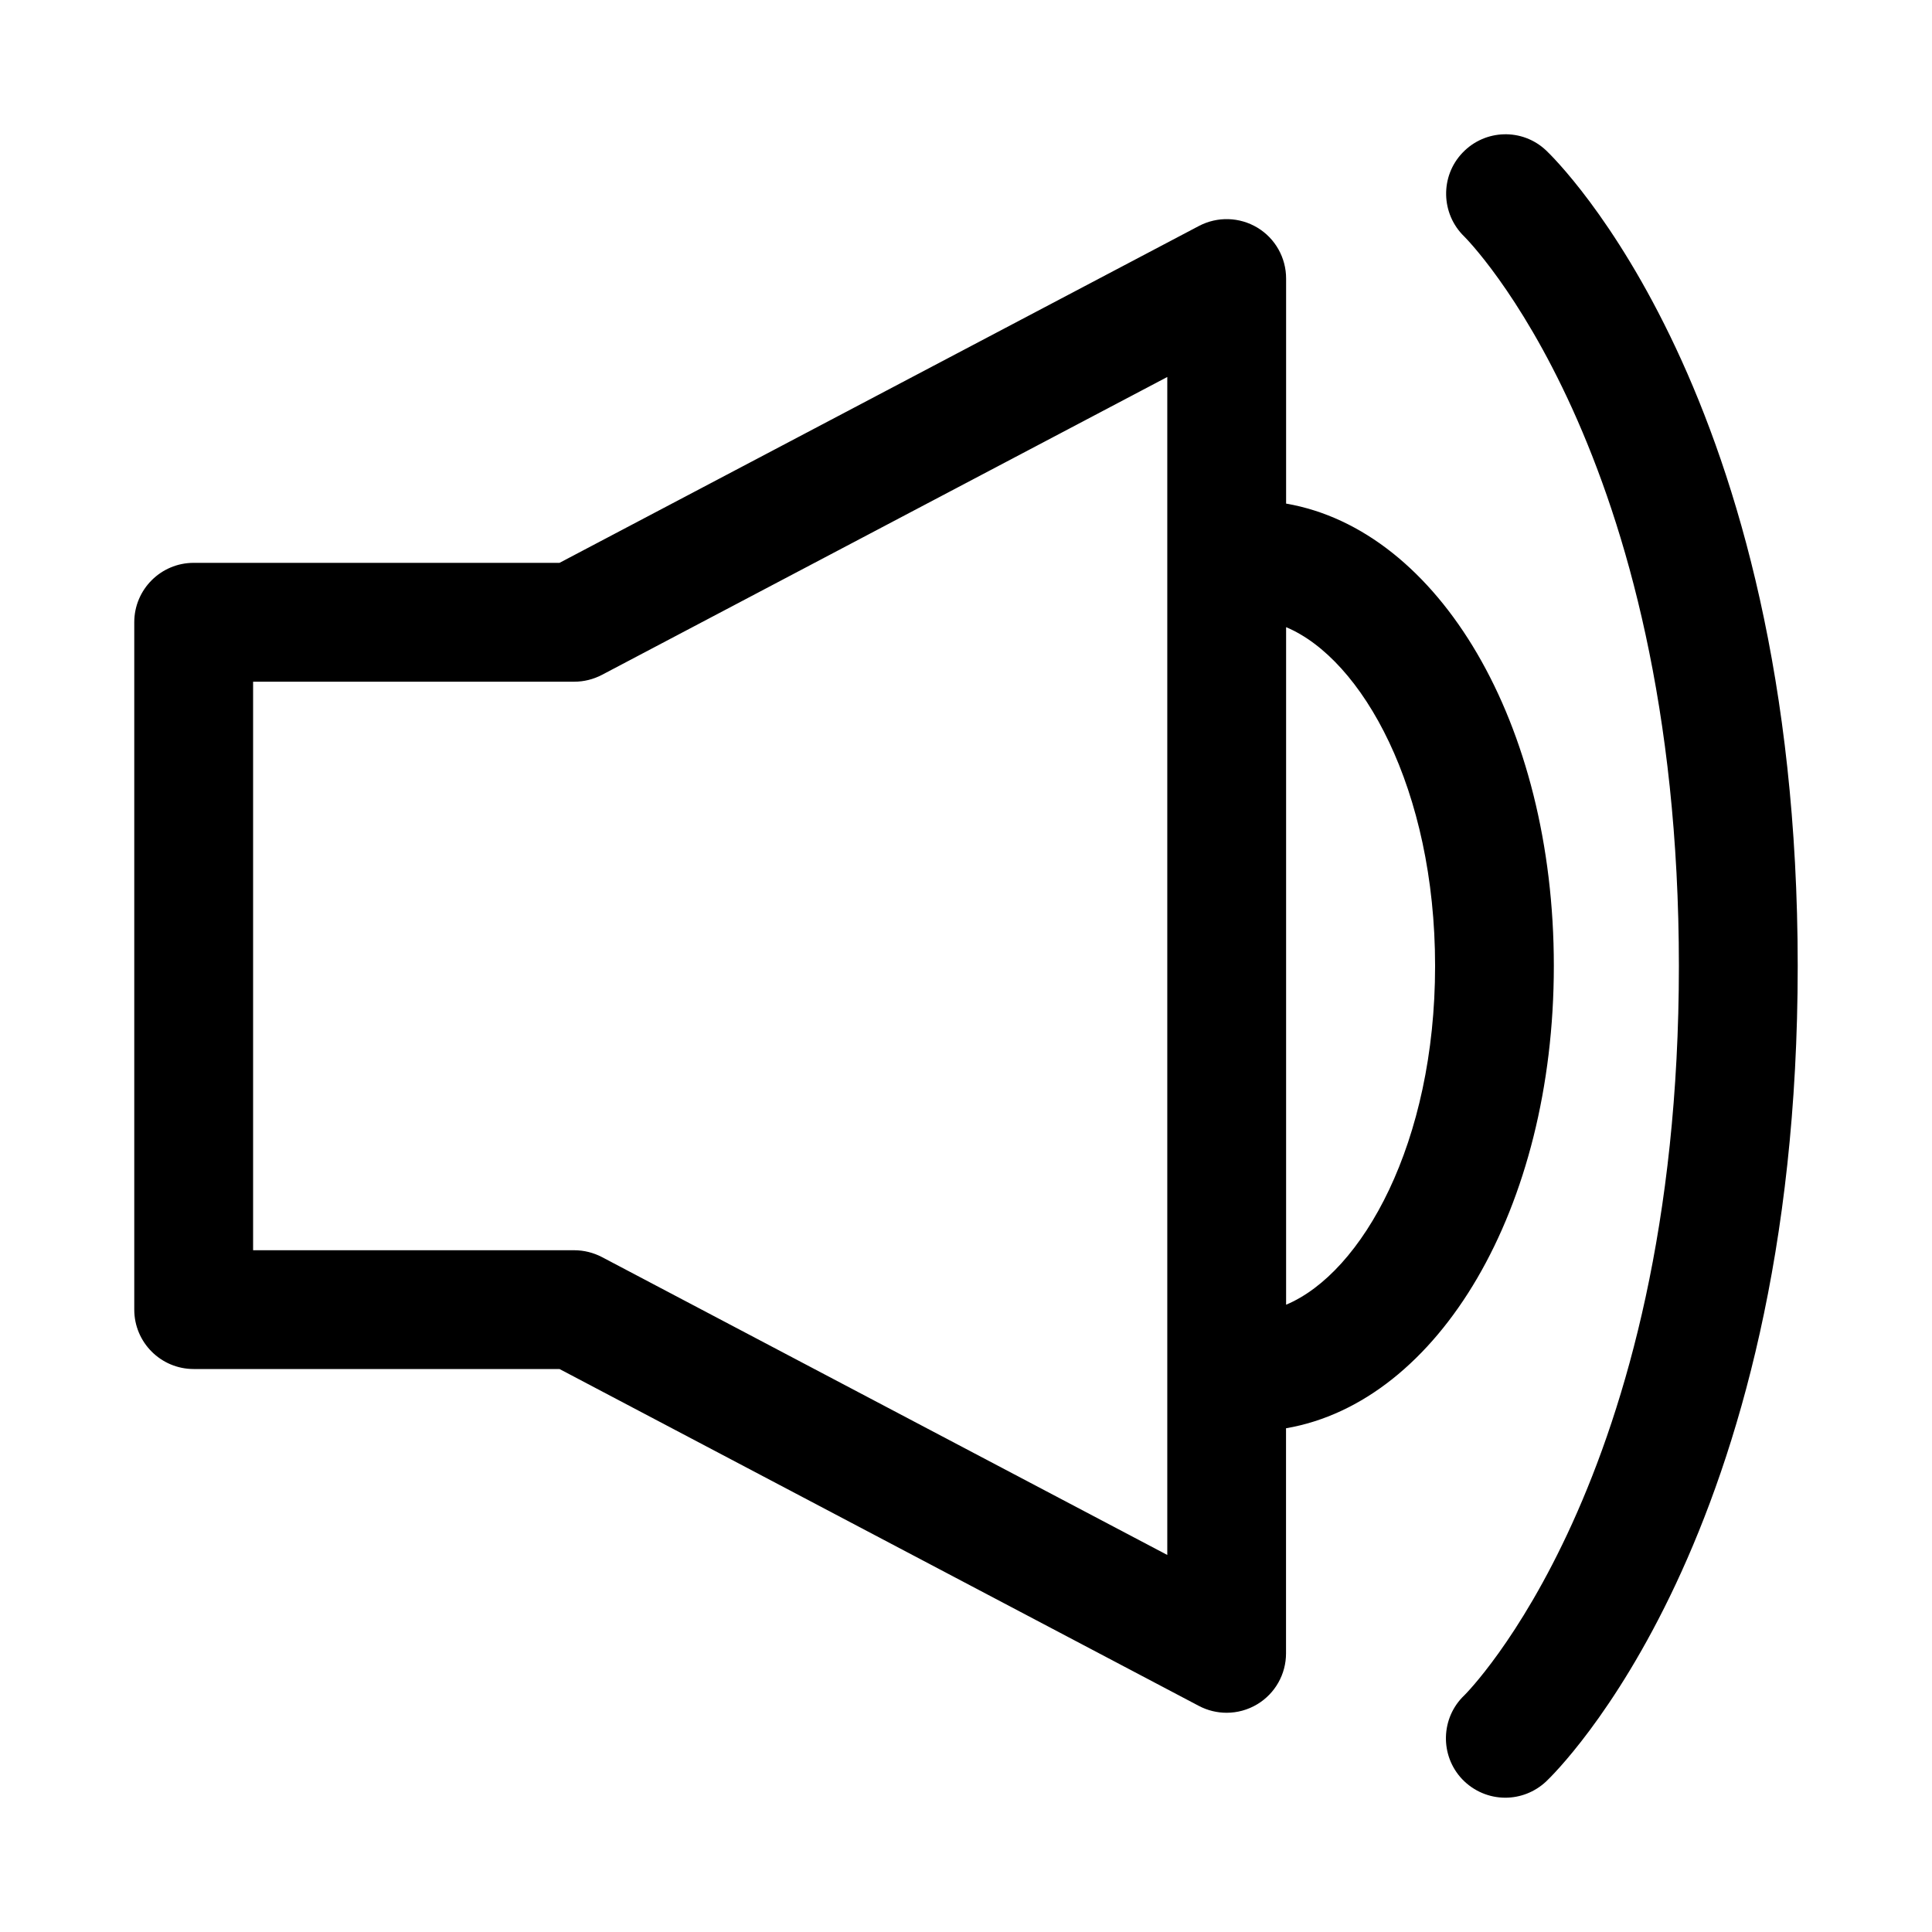
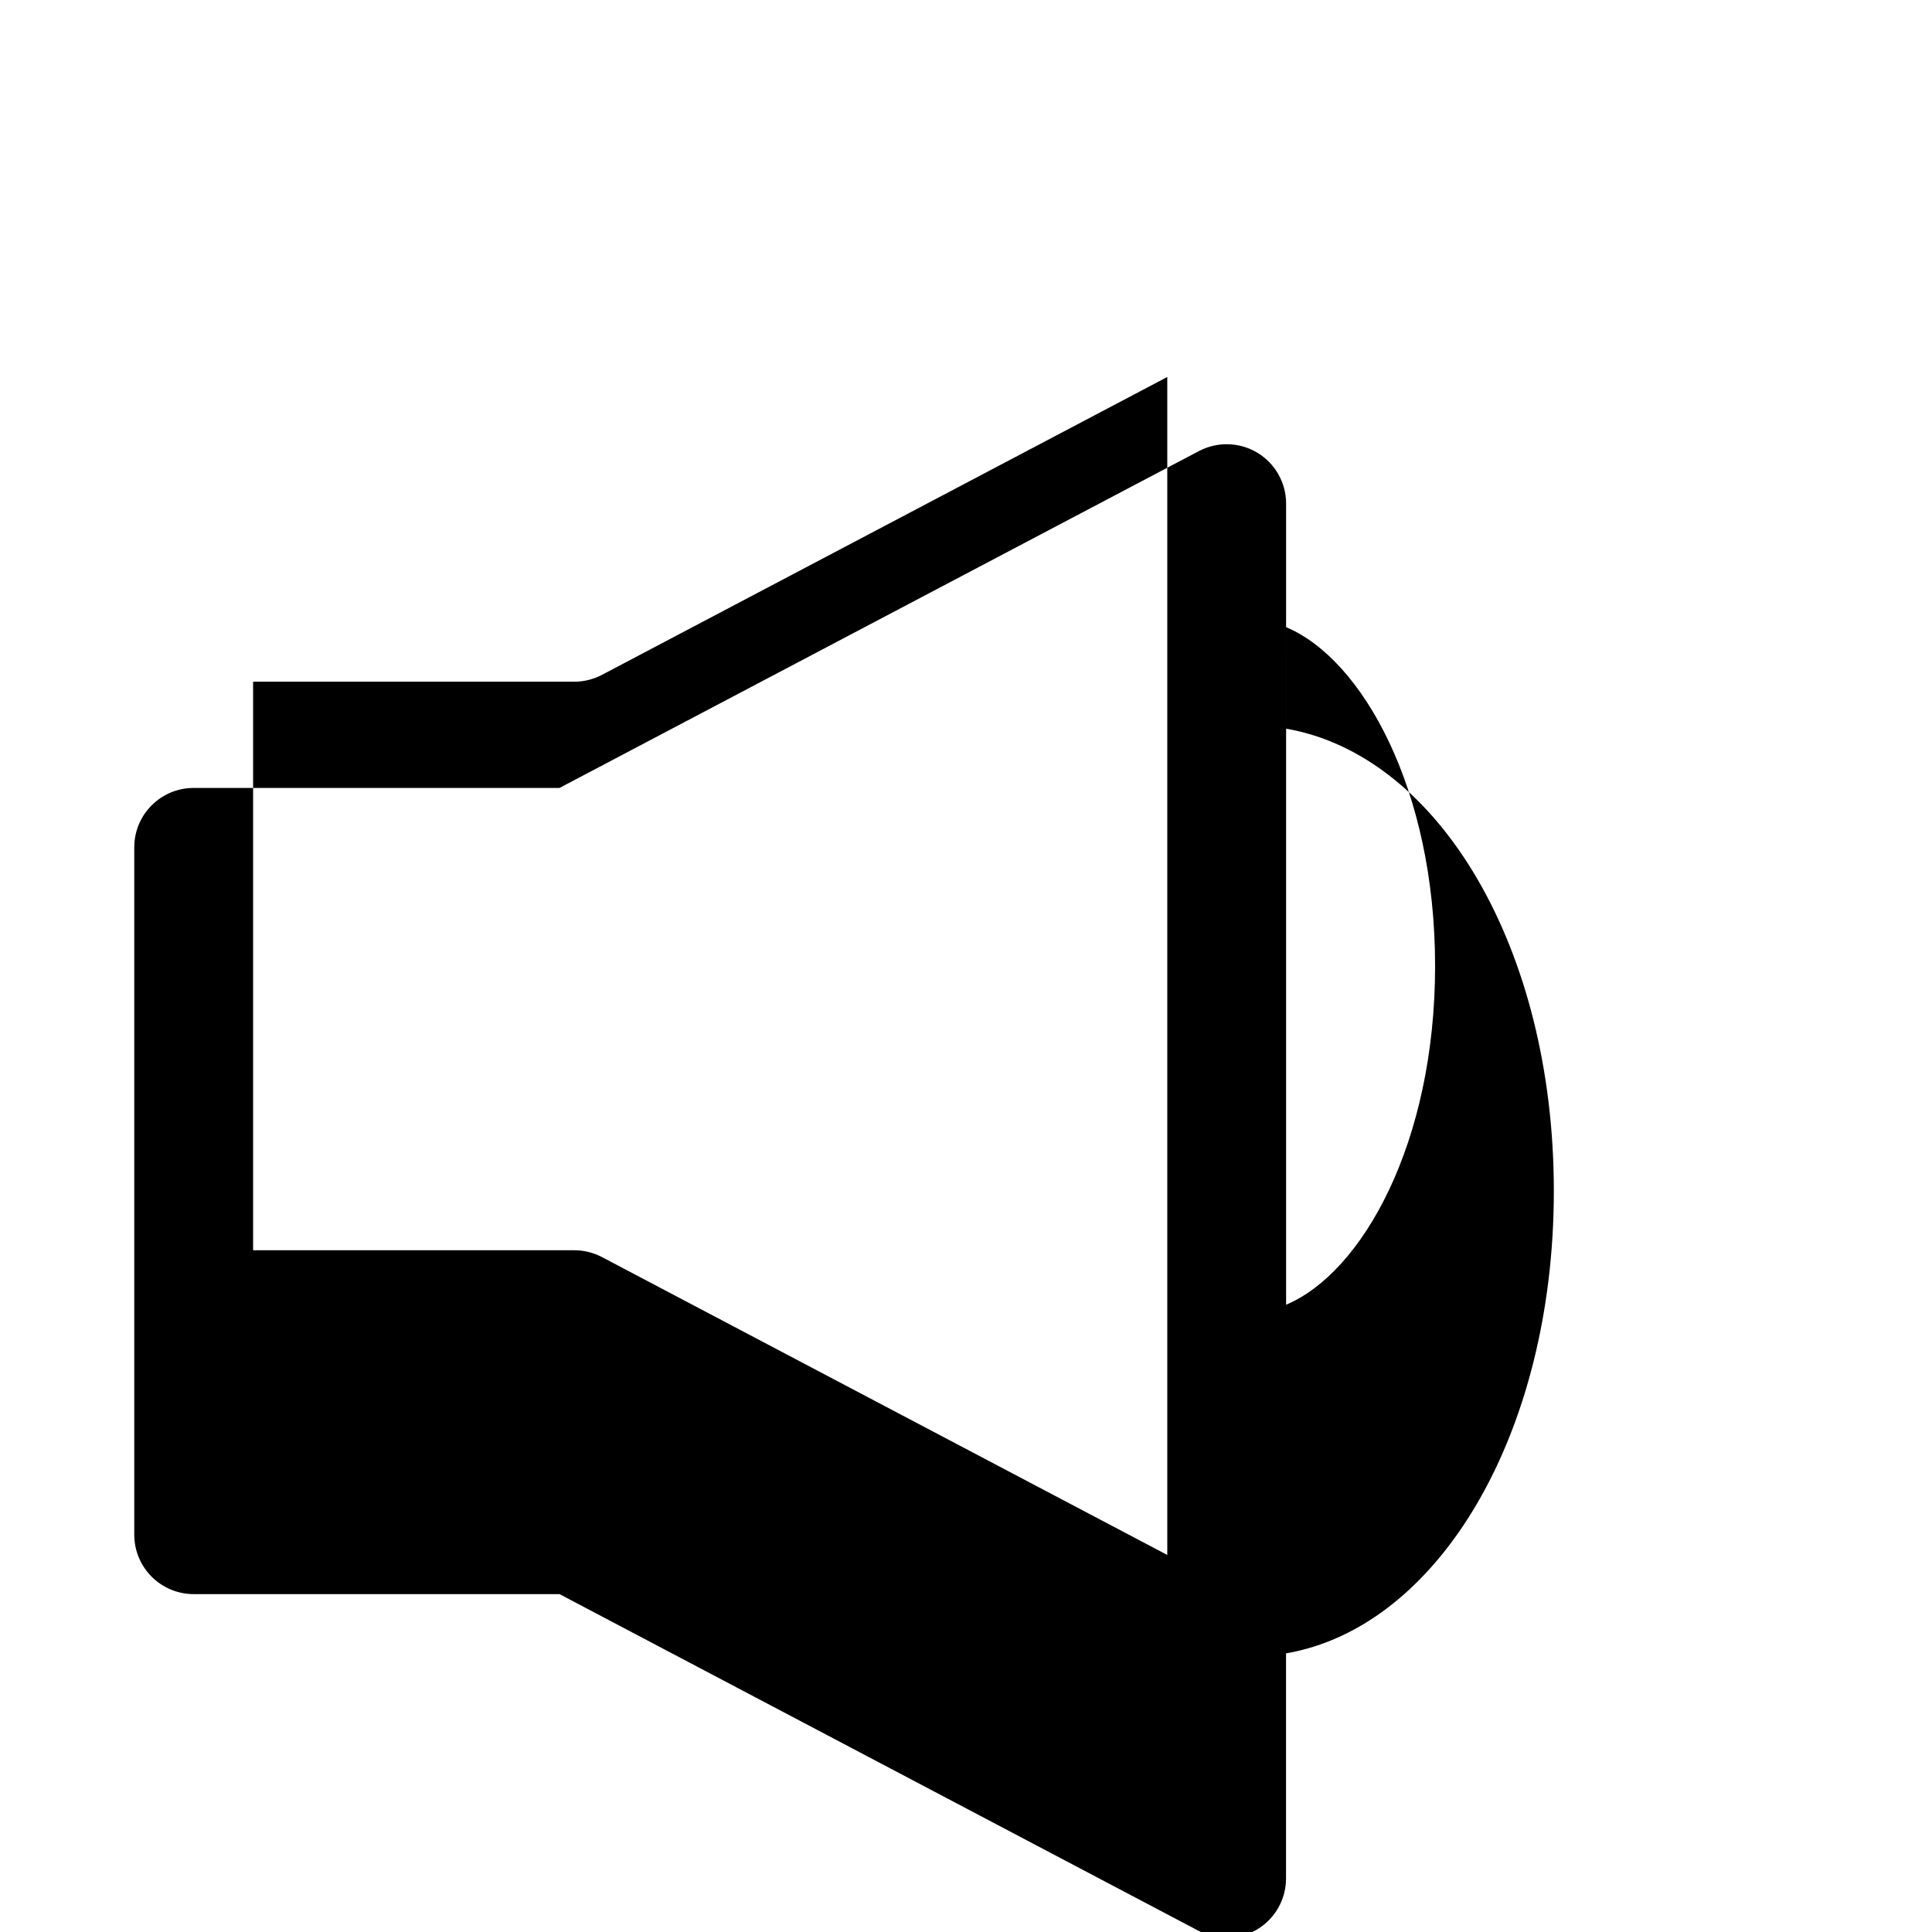
<svg xmlns="http://www.w3.org/2000/svg" fill="#000000" width="800px" height="800px" version="1.1" viewBox="144 144 512 512">
  <g>
-     <path d="m553.75 183.88c-6.297-5.969-16.184-5.668-22.152 0.582-5.984 6.234-5.777 16.184 0.441 22.215 0.551 0.551 56.883 56.805 56.883 193.32 0 136.52-56.332 192.75-56.82 193.24-6.312 5.969-6.582 15.949-0.613 22.262 3.102 3.242 7.258 4.91 11.43 4.91 3.891 0 7.777-1.449 10.832-4.312 2.707-2.566 66.66-64.852 66.66-216.1 0-151.25-63.953-213.54-66.66-216.12z" />
-     <path d="m484.83 277.46v-59.652c0-5.527-2.898-10.645-7.606-13.477-4.723-2.832-10.562-3.023-15.477-0.457l-169.47 89.285h-96.953c-8.691 0-15.742 7.055-15.742 15.742v182.16c0 8.691 7.055 15.742 15.742 15.742h96.953l169.45 89.285c2.297 1.211 4.832 1.812 7.336 1.812 2.816 0 5.637-0.754 8.141-2.266 4.723-2.852 7.606-7.949 7.606-13.477v-59.652c40.477-6.957 70.973-58.254 70.973-122.52 0.016-64.273-30.496-115.55-70.957-122.53zm-31.488 278.62-149.82-78.941c-2.266-1.18-4.785-1.812-7.336-1.812h-85.113v-150.67h85.113c2.566 0 5.07-0.629 7.336-1.812l149.82-78.941zm31.488-66.316v-179.56c20.184 8.469 39.484 42.934 39.484 89.789 0 46.852-19.301 81.301-39.484 89.77z" />
+     <path d="m484.83 277.46c0-5.527-2.898-10.645-7.606-13.477-4.723-2.832-10.562-3.023-15.477-0.457l-169.47 89.285h-96.953c-8.691 0-15.742 7.055-15.742 15.742v182.16c0 8.691 7.055 15.742 15.742 15.742h96.953l169.45 89.285c2.297 1.211 4.832 1.812 7.336 1.812 2.816 0 5.637-0.754 8.141-2.266 4.723-2.852 7.606-7.949 7.606-13.477v-59.652c40.477-6.957 70.973-58.254 70.973-122.52 0.016-64.273-30.496-115.55-70.957-122.53zm-31.488 278.62-149.82-78.941c-2.266-1.18-4.785-1.812-7.336-1.812h-85.113v-150.67h85.113c2.566 0 5.07-0.629 7.336-1.812l149.82-78.941zm31.488-66.316v-179.56c20.184 8.469 39.484 42.934 39.484 89.789 0 46.852-19.301 81.301-39.484 89.77z" />
  </g>
</svg>